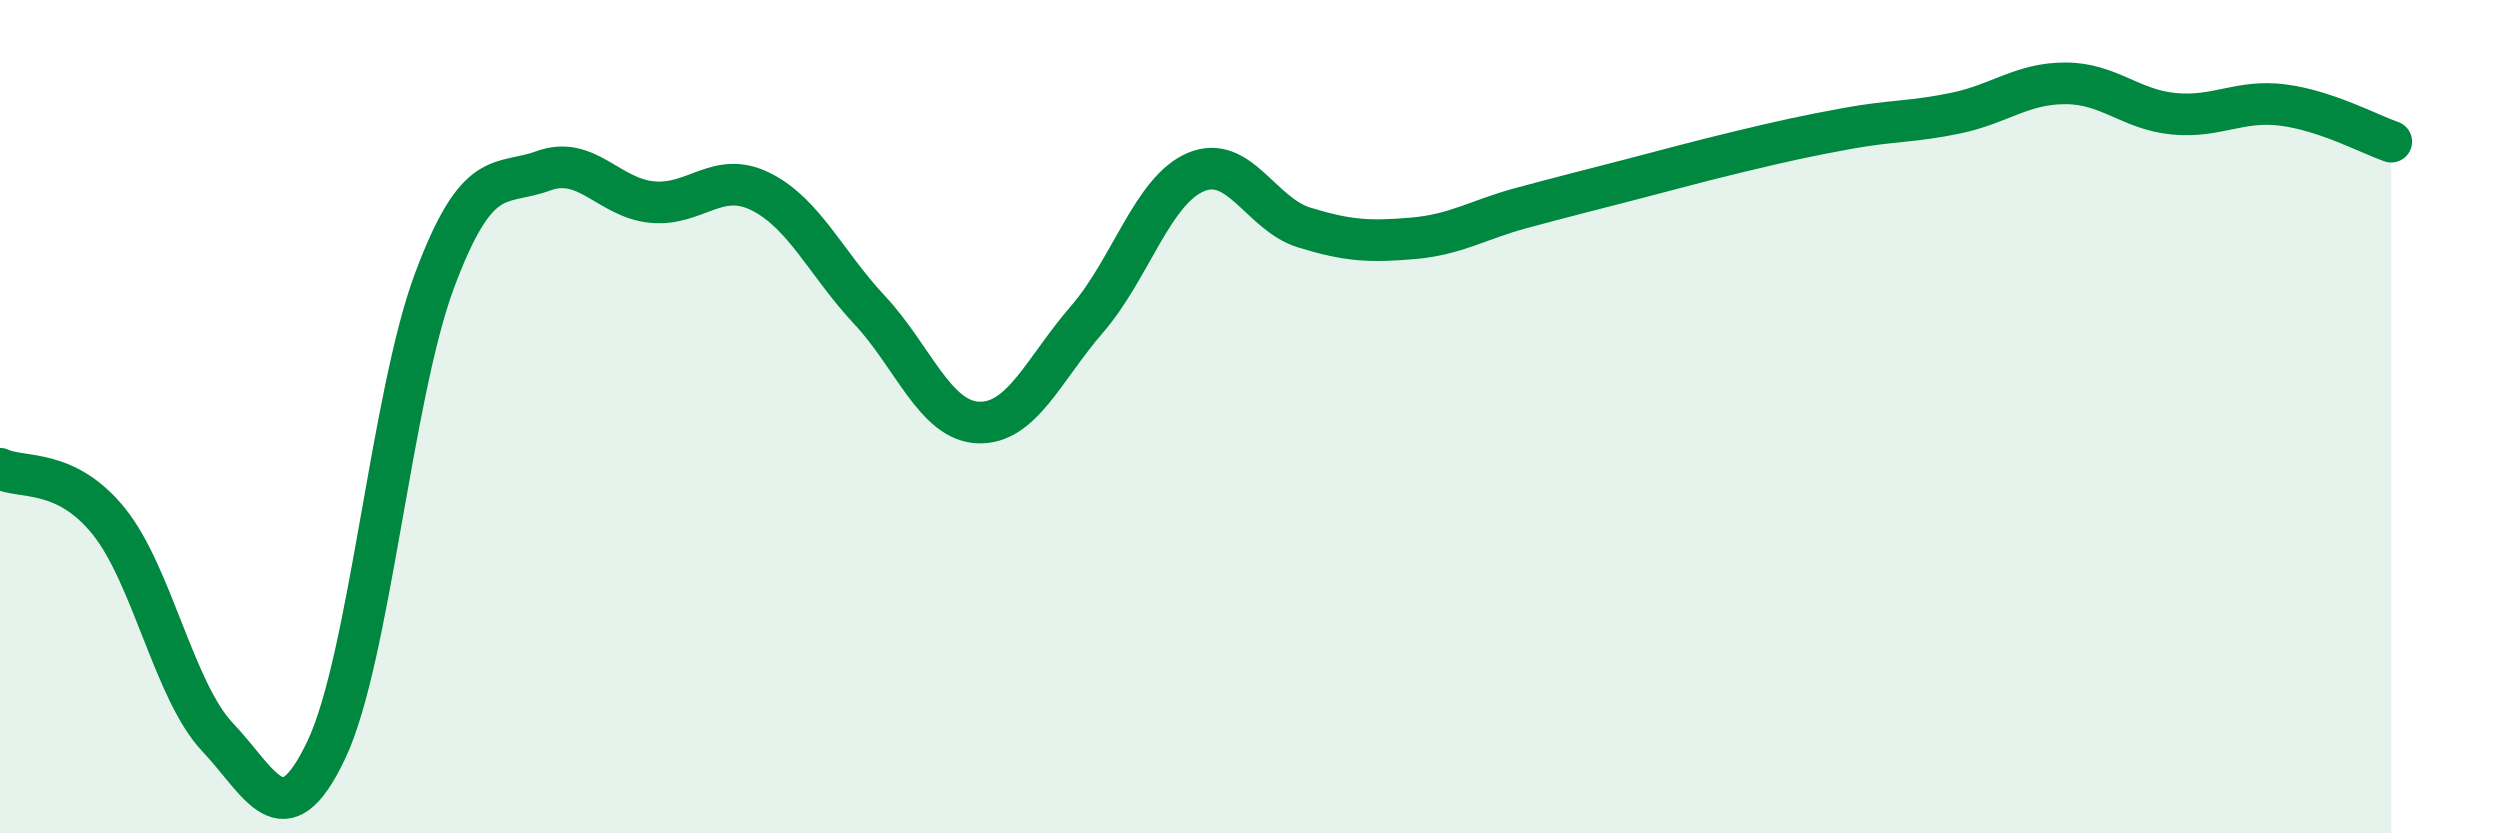
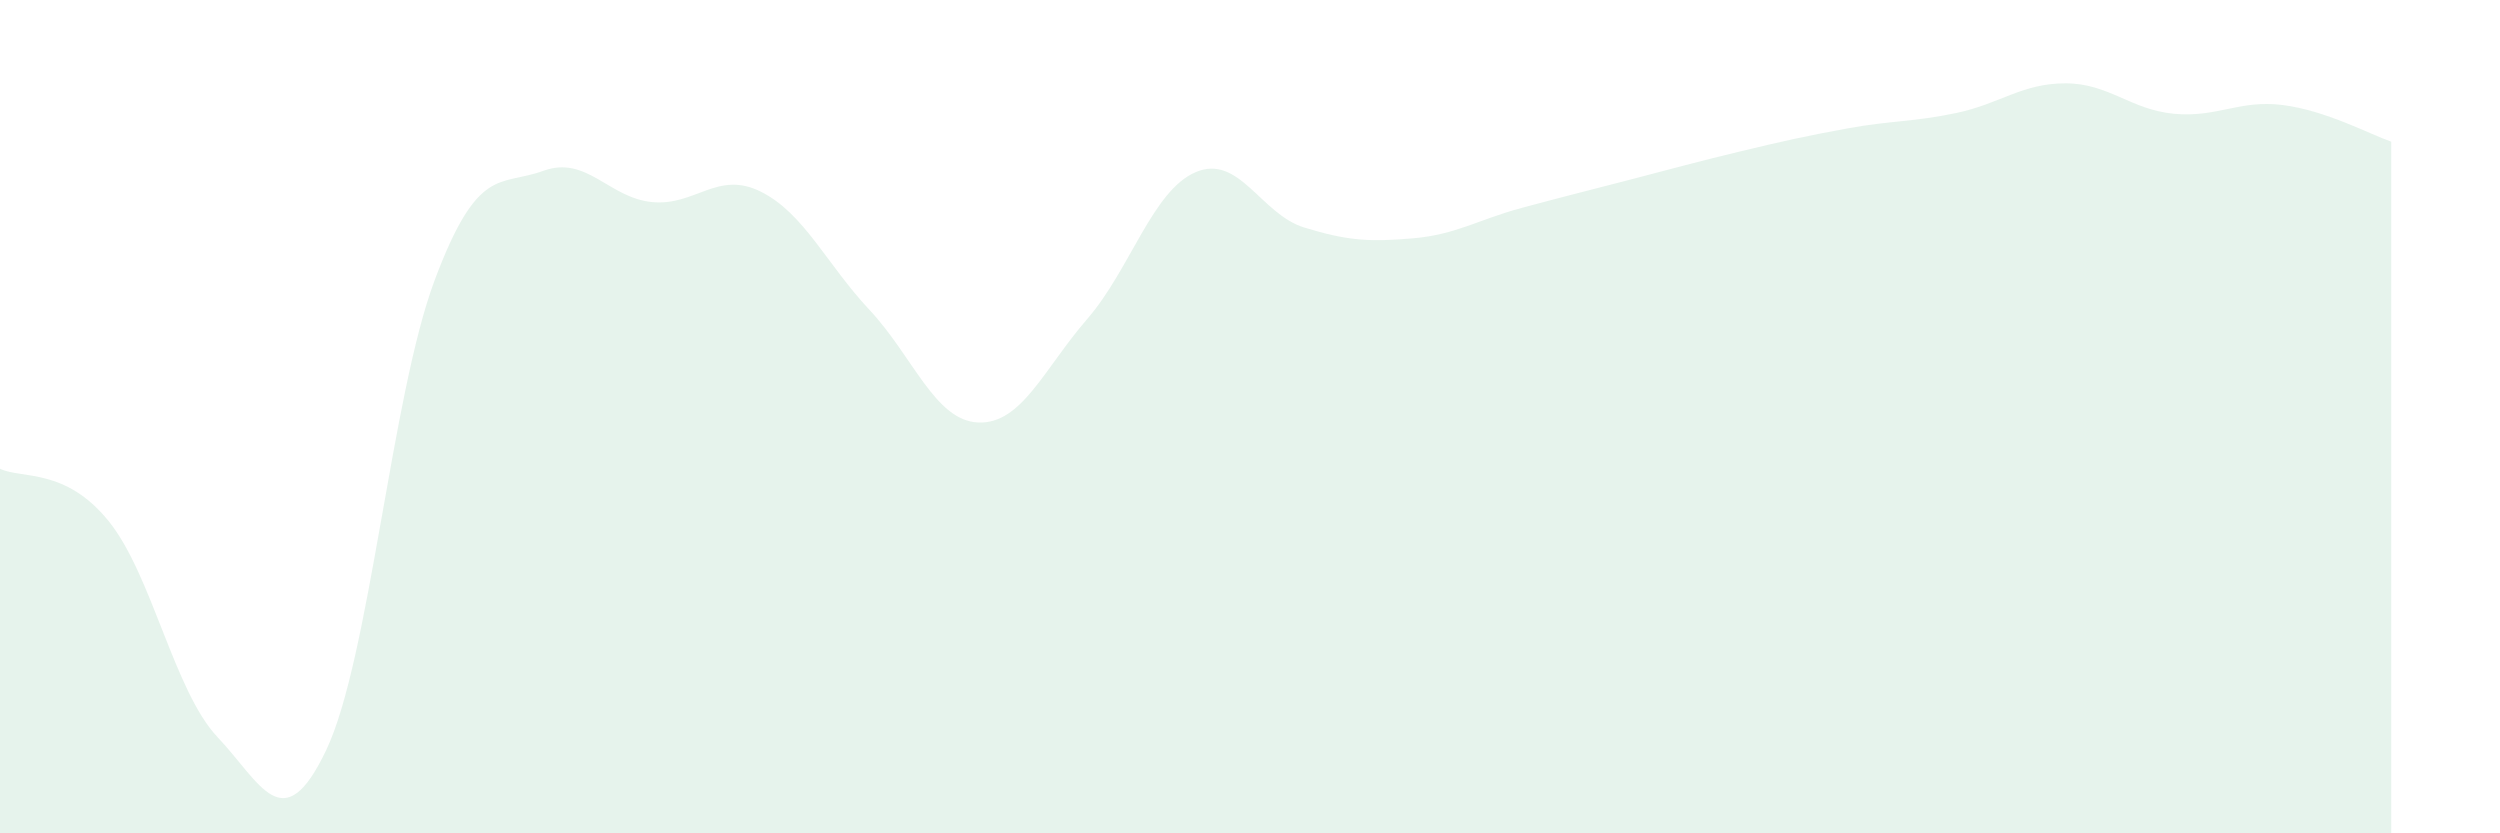
<svg xmlns="http://www.w3.org/2000/svg" width="60" height="20" viewBox="0 0 60 20">
  <path d="M 0,11.25 C 0.52,11.5 1.57,11.22 2.61,12.51 C 3.65,13.8 4.18,16.59 5.22,17.69 C 6.26,18.79 6.79,20.19 7.83,18 C 8.87,15.81 9.39,9.51 10.43,6.73 C 11.47,3.95 12,4.48 13.04,4.1 C 14.08,3.72 14.61,4.75 15.65,4.85 C 16.69,4.95 17.22,4.08 18.26,4.6 C 19.3,5.12 19.83,6.33 20.87,7.44 C 21.91,8.55 22.44,10.1 23.48,10.14 C 24.52,10.18 25.05,8.86 26.09,7.66 C 27.13,6.46 27.66,4.57 28.7,4.13 C 29.74,3.69 30.26,5.14 31.3,5.46 C 32.34,5.78 32.87,5.81 33.91,5.72 C 34.95,5.63 35.48,5.27 36.52,4.99 C 37.56,4.71 38.09,4.58 39.13,4.31 C 40.17,4.04 40.7,3.89 41.74,3.64 C 42.78,3.39 43.31,3.27 44.35,3.08 C 45.39,2.89 45.92,2.93 46.96,2.71 C 48,2.49 48.53,2 49.57,2 C 50.61,2 51.13,2.63 52.17,2.73 C 53.21,2.83 53.74,2.39 54.78,2.52 C 55.82,2.65 56.87,3.22 57.39,3.4L57.39 20L0 20Z" fill="#008740" opacity="0.1" stroke-linecap="round" stroke-linejoin="round" />
-   <path d="M 0,11.25 C 0.52,11.5 1.57,11.22 2.61,12.51 C 3.65,13.8 4.18,16.59 5.22,17.69 C 6.26,18.79 6.79,20.19 7.83,18 C 8.87,15.81 9.39,9.51 10.43,6.73 C 11.47,3.95 12,4.48 13.04,4.1 C 14.08,3.72 14.61,4.75 15.65,4.85 C 16.69,4.95 17.22,4.08 18.26,4.6 C 19.3,5.12 19.83,6.33 20.87,7.44 C 21.91,8.55 22.44,10.1 23.48,10.14 C 24.52,10.18 25.05,8.86 26.09,7.66 C 27.13,6.46 27.66,4.57 28.7,4.13 C 29.74,3.69 30.26,5.14 31.3,5.46 C 32.34,5.78 32.87,5.81 33.91,5.72 C 34.95,5.63 35.48,5.27 36.52,4.99 C 37.56,4.71 38.09,4.58 39.13,4.31 C 40.17,4.04 40.7,3.89 41.74,3.64 C 42.78,3.39 43.31,3.27 44.35,3.08 C 45.39,2.89 45.92,2.93 46.96,2.71 C 48,2.49 48.53,2 49.57,2 C 50.61,2 51.13,2.63 52.17,2.73 C 53.21,2.83 53.74,2.39 54.78,2.52 C 55.82,2.65 56.87,3.22 57.39,3.4" stroke="#008740" stroke-width="1" fill="none" stroke-linecap="round" stroke-linejoin="round" />
</svg>